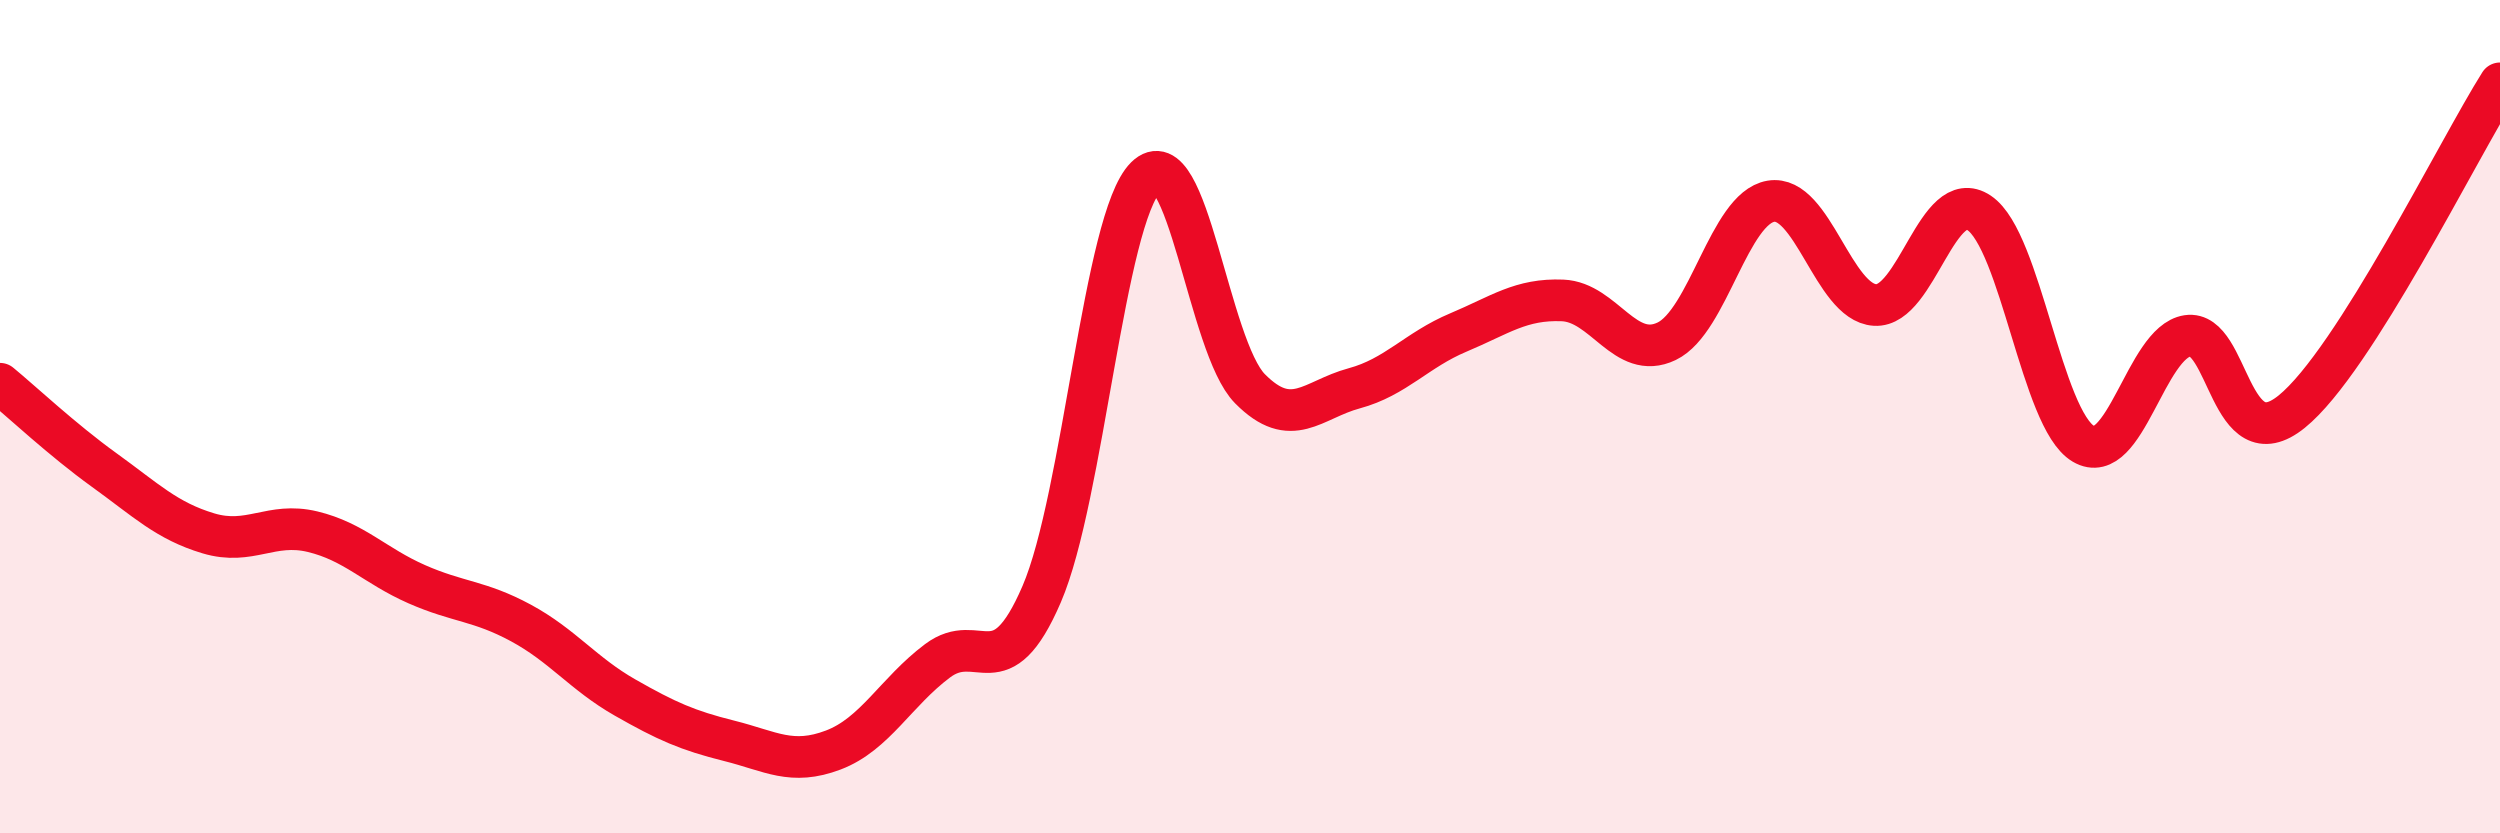
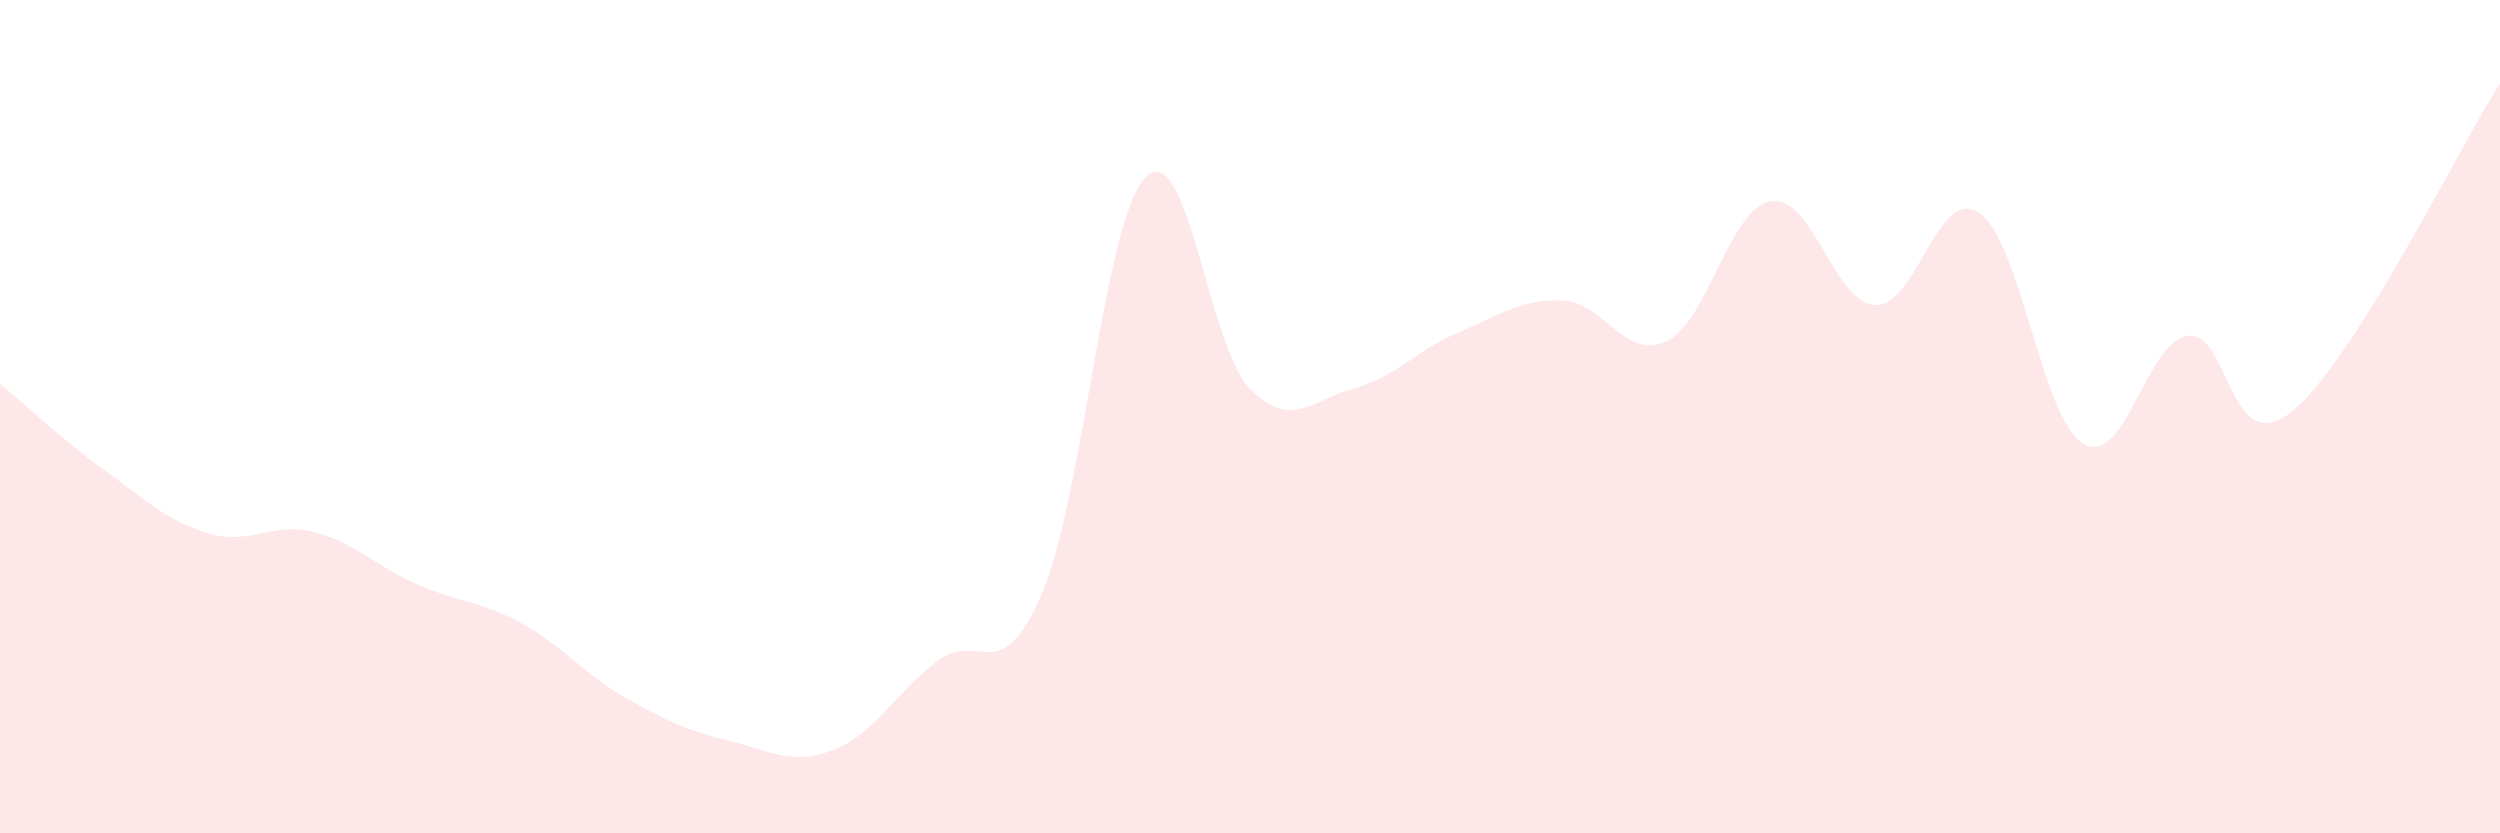
<svg xmlns="http://www.w3.org/2000/svg" width="60" height="20" viewBox="0 0 60 20">
  <path d="M 0,9.21 C 0.5,9.62 1.5,10.56 2.5,11.28 C 3.5,12 4,12.5 5,12.8 C 6,13.1 6.5,12.52 7.5,12.76 C 8.5,13 9,13.58 10,14.02 C 11,14.46 11.5,14.41 12.5,14.95 C 13.5,15.49 14,16.17 15,16.74 C 16,17.31 16.5,17.53 17.5,17.78 C 18.5,18.03 19,18.38 20,18 C 21,17.62 21.5,16.61 22.5,15.86 C 23.5,15.11 24,16.58 25,14.26 C 26,11.94 26.5,5.24 27.5,4.25 C 28.5,3.26 29,8.32 30,9.33 C 31,10.34 31.5,9.59 32.5,9.32 C 33.5,9.05 34,8.4 35,7.98 C 36,7.56 36.5,7.17 37.5,7.21 C 38.5,7.25 39,8.67 40,8.19 C 41,7.71 41.5,5 42.5,4.83 C 43.5,4.66 44,7.26 45,7.32 C 46,7.38 46.5,4.44 47.5,5.11 C 48.5,5.78 49,10.06 50,10.65 C 51,11.24 51.5,8.21 52.5,8.06 C 53.5,7.91 53.5,11.09 55,9.88 C 56.5,8.67 59,3.58 60,2L60 20L0 20Z" fill="#EB0A25" opacity="0.1" stroke-linecap="round" stroke-linejoin="round" />
-   <path d="M 0,9.21 C 0.5,9.62 1.5,10.56 2.5,11.28 C 3.5,12 4,12.5 5,12.8 C 6,13.1 6.5,12.52 7.5,12.76 C 8.5,13 9,13.58 10,14.02 C 11,14.46 11.5,14.41 12.5,14.95 C 13.5,15.49 14,16.17 15,16.74 C 16,17.31 16.5,17.53 17.5,17.78 C 18.5,18.03 19,18.38 20,18 C 21,17.62 21.5,16.61 22.5,15.86 C 23.5,15.11 24,16.58 25,14.26 C 26,11.94 26.5,5.24 27.5,4.25 C 28.5,3.26 29,8.32 30,9.33 C 31,10.34 31.5,9.59 32.5,9.32 C 33.5,9.05 34,8.4 35,7.98 C 36,7.56 36.5,7.17 37.5,7.21 C 38.5,7.25 39,8.67 40,8.19 C 41,7.71 41.5,5 42.5,4.83 C 43.5,4.66 44,7.26 45,7.32 C 46,7.38 46.5,4.44 47.5,5.11 C 48.5,5.78 49,10.06 50,10.65 C 51,11.24 51.5,8.21 52.5,8.06 C 53.5,7.91 53.5,11.09 55,9.88 C 56.5,8.67 59,3.58 60,2" stroke="#EB0A25" stroke-width="1" fill="none" stroke-linecap="round" stroke-linejoin="round" />
</svg>